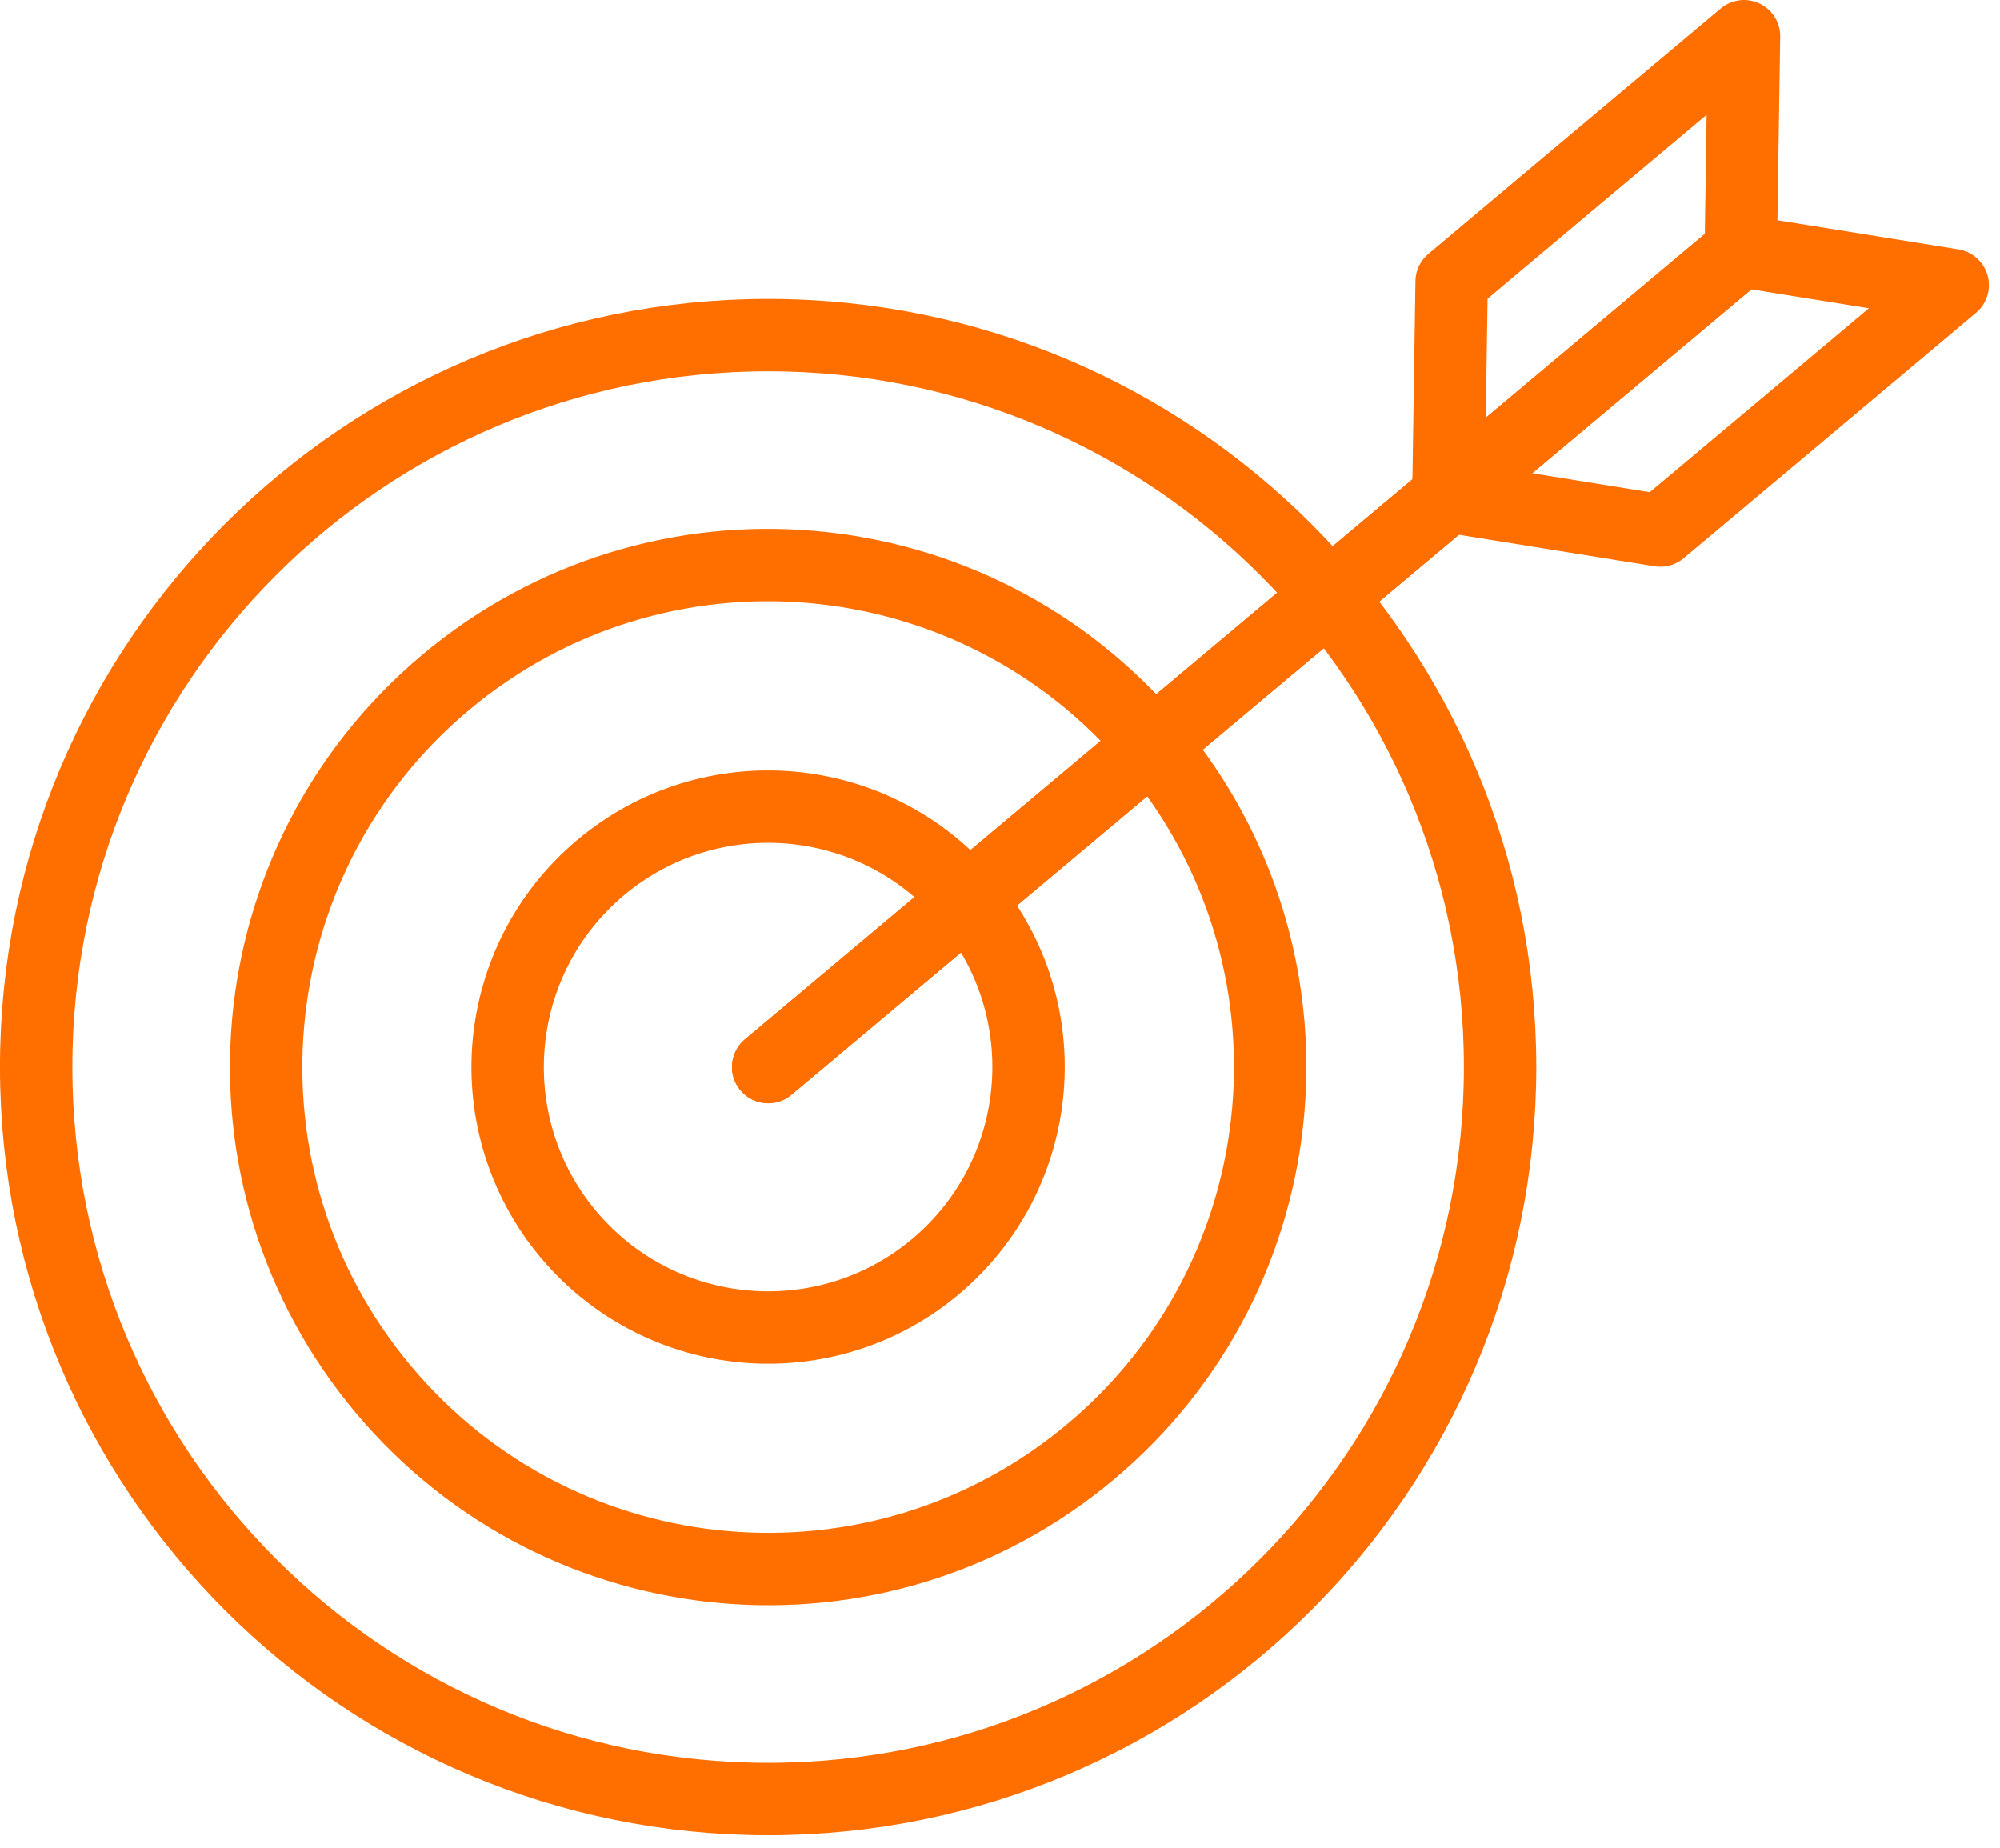
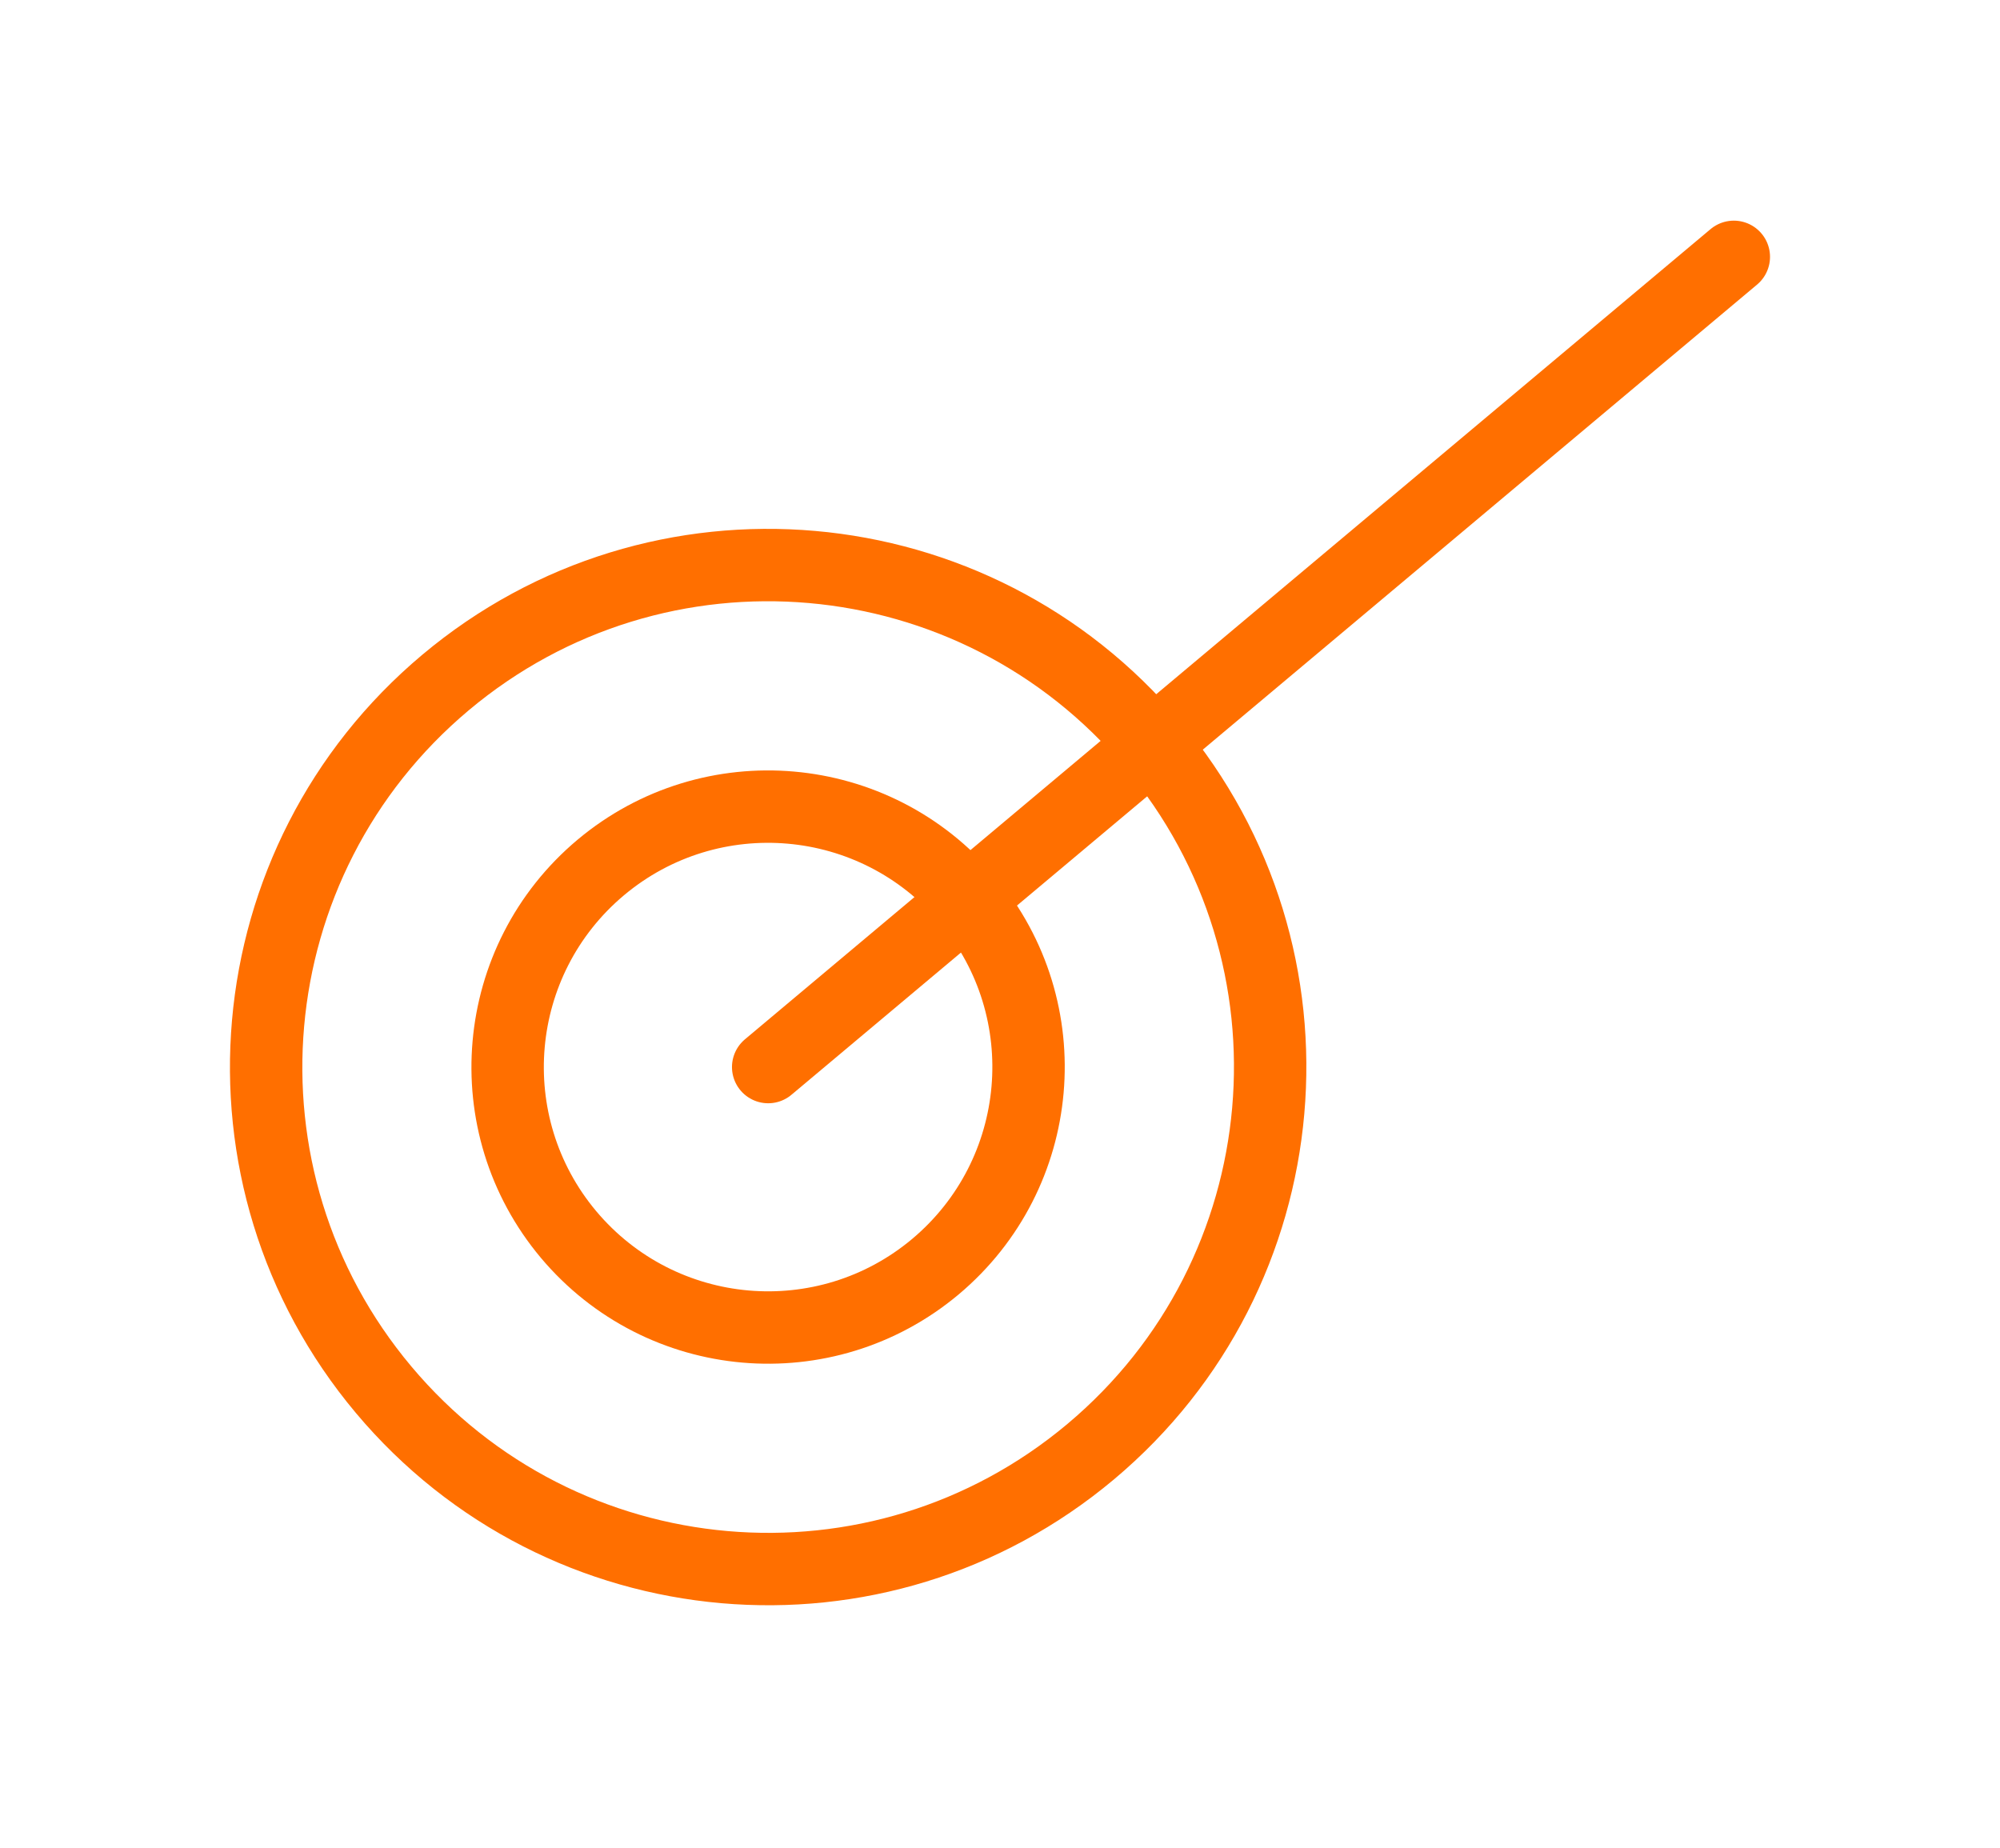
<svg xmlns="http://www.w3.org/2000/svg" width="92" height="85" viewBox="0 0 92 85" fill="none">
-   <path d="M35.334 82.755C53.929 82.755 69.004 67.68 69.004 49.085C69.004 30.489 53.929 15.415 35.334 15.415C16.739 15.415 1.664 30.489 1.664 49.085C1.664 67.68 16.739 82.755 35.334 82.755Z" stroke="#FF6F00" stroke-width="3.33" stroke-linecap="round" stroke-linejoin="round" />
  <path d="M50.175 66.774C40.405 74.974 25.845 73.695 17.645 63.925C9.445 54.155 10.725 39.594 20.495 31.395C30.265 23.195 44.825 24.475 53.025 34.245C61.225 44.015 59.945 58.574 50.175 66.774Z" stroke="#FF6F00" stroke-width="3.33" stroke-linecap="round" stroke-linejoin="round" />
  <path d="M43.032 58.265C37.962 62.515 30.413 61.856 26.152 56.786C21.902 51.716 22.562 44.166 27.633 39.906C32.703 35.656 40.252 36.315 44.513 41.385C48.763 46.455 48.102 54.005 43.032 58.265Z" stroke="#FF6F00" stroke-width="3.33" stroke-linecap="round" stroke-linejoin="round" />
  <path d="M35.336 49.085L79.756 11.815" stroke="#FF6F00" stroke-width="3.33" stroke-linecap="round" stroke-linejoin="round" />
-   <path d="M35.336 49.085L79.756 11.815" stroke="#FF6F00" stroke-width="3.33" stroke-linecap="round" stroke-linejoin="round" />
-   <path d="M76.375 24.405L66.625 22.835L66.775 12.955L72.465 8.175L80.225 1.665L80.075 11.545L89.825 13.115L82.075 19.625L76.375 24.405Z" stroke="#FF6F00" stroke-width="3.33" stroke-linecap="round" stroke-linejoin="round" />
</svg>